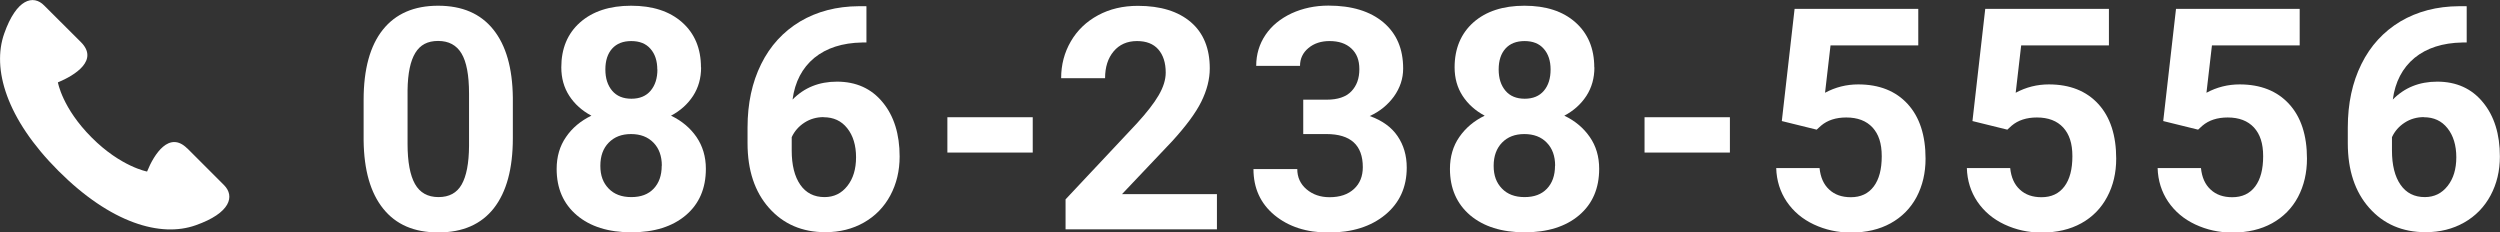
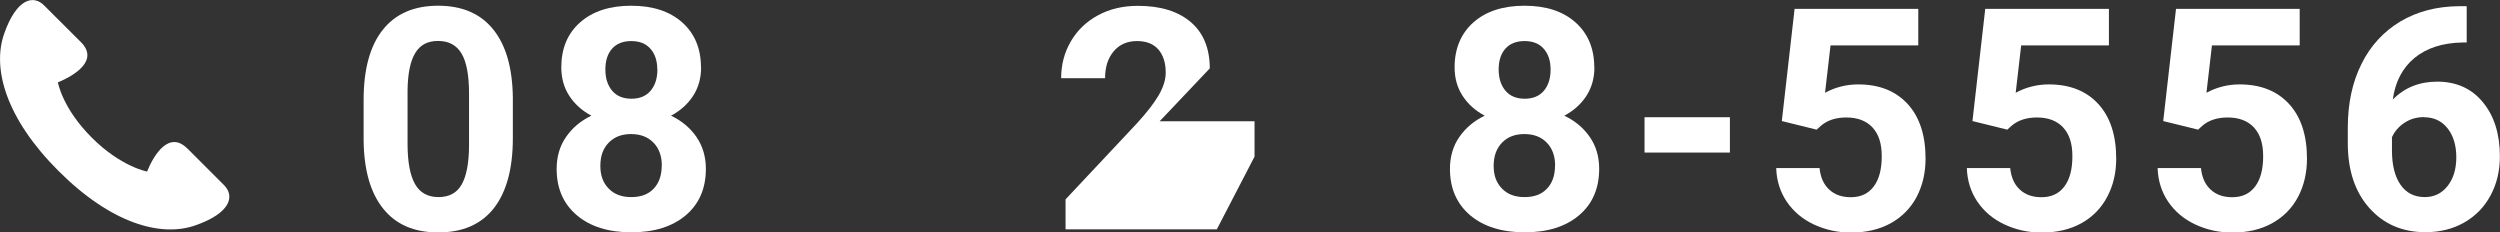
<svg xmlns="http://www.w3.org/2000/svg" id="b" data-name="レイヤー 2" viewBox="0 0 209.42 19.47">
  <rect x="0" y="0" width="209.42" height="19.47" fill="#333333" stroke="none" />
  <defs>
    <style>
      .d {
        fill: #fff;
        stroke-width: 0px;
      }
    </style>
  </defs>
  <g id="c" data-name="レイヤー 6">
    <g>
      <g>
        <path class="d" d="M42.96,11.57c0,2.56-.53,4.51-1.59,5.87-1.06,1.35-2.61,2.03-4.65,2.03s-3.55-.66-4.62-1.99-1.61-3.23-1.64-5.71v-3.4c0-2.58.54-4.54,1.61-5.88,1.07-1.34,2.61-2.01,4.63-2.01s3.55.66,4.62,1.99c1.07,1.33,1.61,3.23,1.64,5.71v3.4ZM39.29,7.83c0-1.53-.21-2.65-.63-3.35-.42-.7-1.07-1.05-1.96-1.05s-1.5.33-1.91,1c-.41.67-.63,1.7-.65,3.12v4.5c0,1.51.21,2.63.62,3.36.41.73,1.07,1.1,1.97,1.1s1.54-.35,1.94-1.05c.4-.7.61-1.78.62-3.23v-4.4Z" />
        <path class="d" d="M58.73,5.64c0,.9-.22,1.69-.67,2.39-.45.69-1.07,1.25-1.85,1.66.9.43,1.61,1.03,2.13,1.78.52.76.79,1.65.79,2.67,0,1.64-.56,2.94-1.68,3.89-1.12.95-2.64,1.43-4.56,1.43s-3.45-.48-4.57-1.43c-1.13-.96-1.69-2.25-1.69-3.88,0-1.02.26-1.92.79-2.68.52-.76,1.23-1.35,2.12-1.78-.79-.42-1.4-.97-1.85-1.66s-.67-1.49-.67-2.39c0-1.57.52-2.83,1.57-3.76,1.05-.93,2.48-1.4,4.28-1.4s3.22.46,4.27,1.39c1.05.93,1.58,2.19,1.58,3.78ZM55.44,13.88c0-.8-.23-1.45-.7-1.93-.47-.48-1.09-.72-1.88-.72s-1.4.24-1.87.72c-.47.48-.7,1.12-.7,1.94s.23,1.42.69,1.9,1.09.72,1.9.72,1.42-.23,1.87-.7c.45-.47.68-1.11.68-1.93ZM55.06,5.82c0-.72-.19-1.3-.57-1.73-.38-.44-.92-.65-1.61-.65s-1.22.21-1.6.63-.57,1.01-.57,1.75.19,1.33.57,1.78.92.67,1.61.67,1.23-.22,1.61-.67c.38-.45.57-1.04.57-1.78Z" />
-         <path class="d" d="M72.58.54v3.02h-.36c-1.66.03-2.99.46-4.01,1.29-1.01.84-1.62,2-1.82,3.49.98-1,2.22-1.5,3.72-1.5,1.61,0,2.89.58,3.83,1.73.95,1.15,1.42,2.67,1.42,4.54,0,1.2-.26,2.29-.78,3.26s-1.26,1.73-2.21,2.27-2.03.81-3.23.81c-1.95,0-3.52-.68-4.72-2.03-1.2-1.35-1.8-3.16-1.8-5.42v-1.32c0-2.01.38-3.78,1.14-5.31.76-1.54,1.85-2.72,3.26-3.57,1.42-.84,3.06-1.27,4.93-1.28h.61ZM69,9.81c-.59,0-1.13.15-1.61.46-.48.31-.84.72-1.07,1.22v1.12c0,1.22.24,2.18.72,2.87s1.16,1.03,2.03,1.03c.79,0,1.42-.31,1.91-.93.49-.62.73-1.42.73-2.41s-.25-1.82-.74-2.43c-.49-.62-1.15-.92-1.98-.92Z" />
-         <path class="d" d="M86.51,12.78h-7.15v-2.96h7.15v2.96Z" />
-         <path class="d" d="M101.93,19.21h-12.67v-2.51l5.98-6.37c.82-.9,1.43-1.68,1.82-2.35s.59-1.3.59-1.9c0-.82-.21-1.47-.62-1.94-.41-.47-1.01-.7-1.78-.7-.83,0-1.48.29-1.96.86-.48.57-.72,1.32-.72,2.25h-3.68c0-1.13.27-2.15.81-3.08.54-.93,1.3-1.66,2.28-2.19.98-.53,2.09-.79,3.34-.79,1.9,0,3.38.46,4.44,1.37s1.58,2.21,1.58,3.87c0,.91-.24,1.84-.71,2.79-.47.95-1.29,2.05-2.44,3.31l-4.2,4.43h7.95v2.96Z" />
-         <path class="d" d="M109.17,8.35h1.96c.93,0,1.62-.23,2.07-.7.45-.47.67-1.08.67-1.85s-.22-1.32-.67-1.74-1.06-.62-1.83-.62c-.7,0-1.29.19-1.76.58-.47.39-.71.89-.71,1.5h-3.67c0-.96.26-1.83.78-2.6.52-.77,1.25-1.36,2.18-1.8.94-.43,1.97-.65,3.09-.65,1.96,0,3.49.47,4.6,1.4,1.11.94,1.66,2.22,1.66,3.87,0,.85-.26,1.62-.77,2.34-.52.71-1.19,1.26-2.03,1.64,1.04.37,1.82.93,2.33,1.68.51.75.77,1.62.77,2.64,0,1.64-.6,2.96-1.8,3.95-1.2.99-2.78,1.49-4.75,1.49-1.85,0-3.35-.49-4.53-1.46-1.17-.97-1.76-2.26-1.76-3.86h3.67c0,.69.26,1.26.78,1.7s1.16.66,1.92.66c.87,0,1.55-.23,2.05-.69.5-.46.74-1.07.74-1.83,0-1.84-1.02-2.77-3.05-2.77h-1.94v-2.87Z" />
+         <path class="d" d="M101.93,19.21h-12.67v-2.51l5.98-6.37c.82-.9,1.43-1.68,1.82-2.35s.59-1.3.59-1.9c0-.82-.21-1.47-.62-1.94-.41-.47-1.01-.7-1.78-.7-.83,0-1.48.29-1.96.86-.48.57-.72,1.32-.72,2.25h-3.68c0-1.13.27-2.15.81-3.08.54-.93,1.3-1.66,2.28-2.19.98-.53,2.09-.79,3.34-.79,1.9,0,3.38.46,4.44,1.37s1.58,2.21,1.58,3.87l-4.2,4.43h7.95v2.96Z" />
        <path class="d" d="M133.56,5.64c0,.9-.22,1.69-.67,2.39-.45.69-1.07,1.25-1.85,1.66.9.43,1.61,1.03,2.13,1.78.53.76.79,1.65.79,2.67,0,1.64-.56,2.94-1.68,3.89-1.12.95-2.64,1.43-4.56,1.43s-3.44-.48-4.57-1.43c-1.12-.96-1.69-2.25-1.69-3.88,0-1.02.26-1.92.79-2.68.53-.76,1.23-1.35,2.12-1.78-.79-.42-1.4-.97-1.85-1.66s-.67-1.49-.67-2.39c0-1.57.53-2.83,1.57-3.76,1.05-.93,2.48-1.4,4.28-1.4s3.22.46,4.27,1.39c1.05.93,1.58,2.19,1.58,3.78ZM130.27,13.88c0-.8-.23-1.45-.7-1.93-.46-.48-1.09-.72-1.88-.72s-1.4.24-1.87.72c-.46.48-.7,1.12-.7,1.94s.23,1.42.69,1.9,1.09.72,1.9.72,1.42-.23,1.87-.7c.45-.47.68-1.11.68-1.93ZM129.89,5.82c0-.72-.19-1.3-.57-1.73-.38-.44-.92-.65-1.61-.65s-1.22.21-1.6.63-.57,1.01-.57,1.75.19,1.33.57,1.78.92.67,1.61.67,1.23-.22,1.61-.67c.38-.45.56-1.04.56-1.78Z" />
        <path class="d" d="M144.91,12.78h-7.15v-2.96h7.15v2.96Z" />
        <path class="d" d="M149.26,10.13l1.07-9.39h10.36v3.06h-7.35l-.46,3.97c.87-.47,1.8-.7,2.78-.7,1.76,0,3.14.55,4.14,1.64,1,1.09,1.5,2.62,1.5,4.58,0,1.19-.25,2.26-.75,3.21-.5.94-1.23,1.68-2.17,2.2-.94.52-2.05.78-3.33.78-1.12,0-2.15-.23-3.11-.68-.96-.45-1.71-1.09-2.27-1.91-.55-.82-.85-1.76-.88-2.81h3.63c.08.77.34,1.37.81,1.8.46.43,1.06.64,1.81.64.83,0,1.47-.3,1.92-.9.45-.6.67-1.44.67-2.53s-.26-1.85-.77-2.41c-.52-.56-1.25-.84-2.2-.84-.87,0-1.58.23-2.12.69l-.36.33-2.92-.72Z" />
        <path class="d" d="M165.23,10.13l1.07-9.39h10.36v3.06h-7.35l-.46,3.97c.87-.47,1.8-.7,2.78-.7,1.76,0,3.14.55,4.14,1.64,1,1.09,1.5,2.62,1.5,4.58,0,1.19-.25,2.26-.76,3.21-.5.94-1.22,1.68-2.16,2.2-.94.52-2.05.78-3.33.78-1.12,0-2.15-.23-3.11-.68-.96-.45-1.71-1.09-2.27-1.91-.55-.82-.85-1.76-.88-2.81h3.63c.08.77.34,1.37.81,1.8.46.43,1.06.64,1.81.64.83,0,1.47-.3,1.92-.9.45-.6.67-1.44.67-2.53s-.26-1.85-.77-2.41c-.52-.56-1.25-.84-2.2-.84-.87,0-1.58.23-2.12.69l-.36.33-2.92-.72Z" />
        <path class="d" d="M181.21,10.13l1.07-9.39h10.36v3.06h-7.35l-.46,3.97c.87-.47,1.8-.7,2.78-.7,1.76,0,3.14.55,4.14,1.64,1,1.09,1.5,2.62,1.5,4.58,0,1.19-.25,2.26-.75,3.21-.5.94-1.23,1.68-2.17,2.2-.94.52-2.05.78-3.33.78-1.12,0-2.15-.23-3.11-.68-.96-.45-1.71-1.09-2.27-1.91-.55-.82-.85-1.76-.88-2.81h3.63c.08.77.34,1.37.81,1.8.46.43,1.06.64,1.81.64.83,0,1.47-.3,1.92-.9.45-.6.67-1.44.67-2.53s-.26-1.85-.77-2.41c-.52-.56-1.25-.84-2.2-.84-.87,0-1.58.23-2.12.69l-.36.33-2.92-.72Z" />
        <path class="d" d="M206.63.54v3.02h-.36c-1.66.03-2.99.46-4.01,1.29-1.01.84-1.62,2-1.82,3.49.98-1,2.22-1.5,3.72-1.5,1.61,0,2.89.58,3.83,1.73.95,1.15,1.42,2.67,1.42,4.54,0,1.2-.26,2.29-.78,3.26s-1.26,1.73-2.21,2.27-2.03.81-3.23.81c-1.95,0-3.52-.68-4.72-2.03-1.2-1.35-1.8-3.16-1.8-5.42v-1.32c0-2.01.38-3.78,1.14-5.31.76-1.54,1.85-2.72,3.26-3.57,1.42-.84,3.06-1.27,4.93-1.28h.61ZM203.05,9.81c-.59,0-1.13.15-1.61.46-.48.31-.84.72-1.07,1.22v1.12c0,1.22.24,2.18.72,2.87s1.16,1.03,2.03,1.03c.79,0,1.42-.31,1.91-.93.49-.62.73-1.42.73-2.41s-.25-1.82-.74-2.43c-.49-.62-1.15-.92-1.98-.92Z" />
      </g>
      <path class="d" d="M15.69,12.44c-1.51-1.51-2.78.47-3.37,1.93,0,0-2.2-.4-4.64-2.85-2.47-2.47-2.83-4.62-2.83-4.62,1.45-.6,3.44-1.86,1.93-3.37-.52-.52-2.49-2.49-3.08-3.07C2.79-.47,1.38-.11.35,2.82c-1.03,2.93.16,7.11,4.54,11.49,4.39,4.39,8.57,5.6,11.5,4.56,2.93-1.03,3.29-2.44,2.38-3.36-.59-.59-2.55-2.55-3.08-3.08Z" />
    </g>
  </g>
</svg>